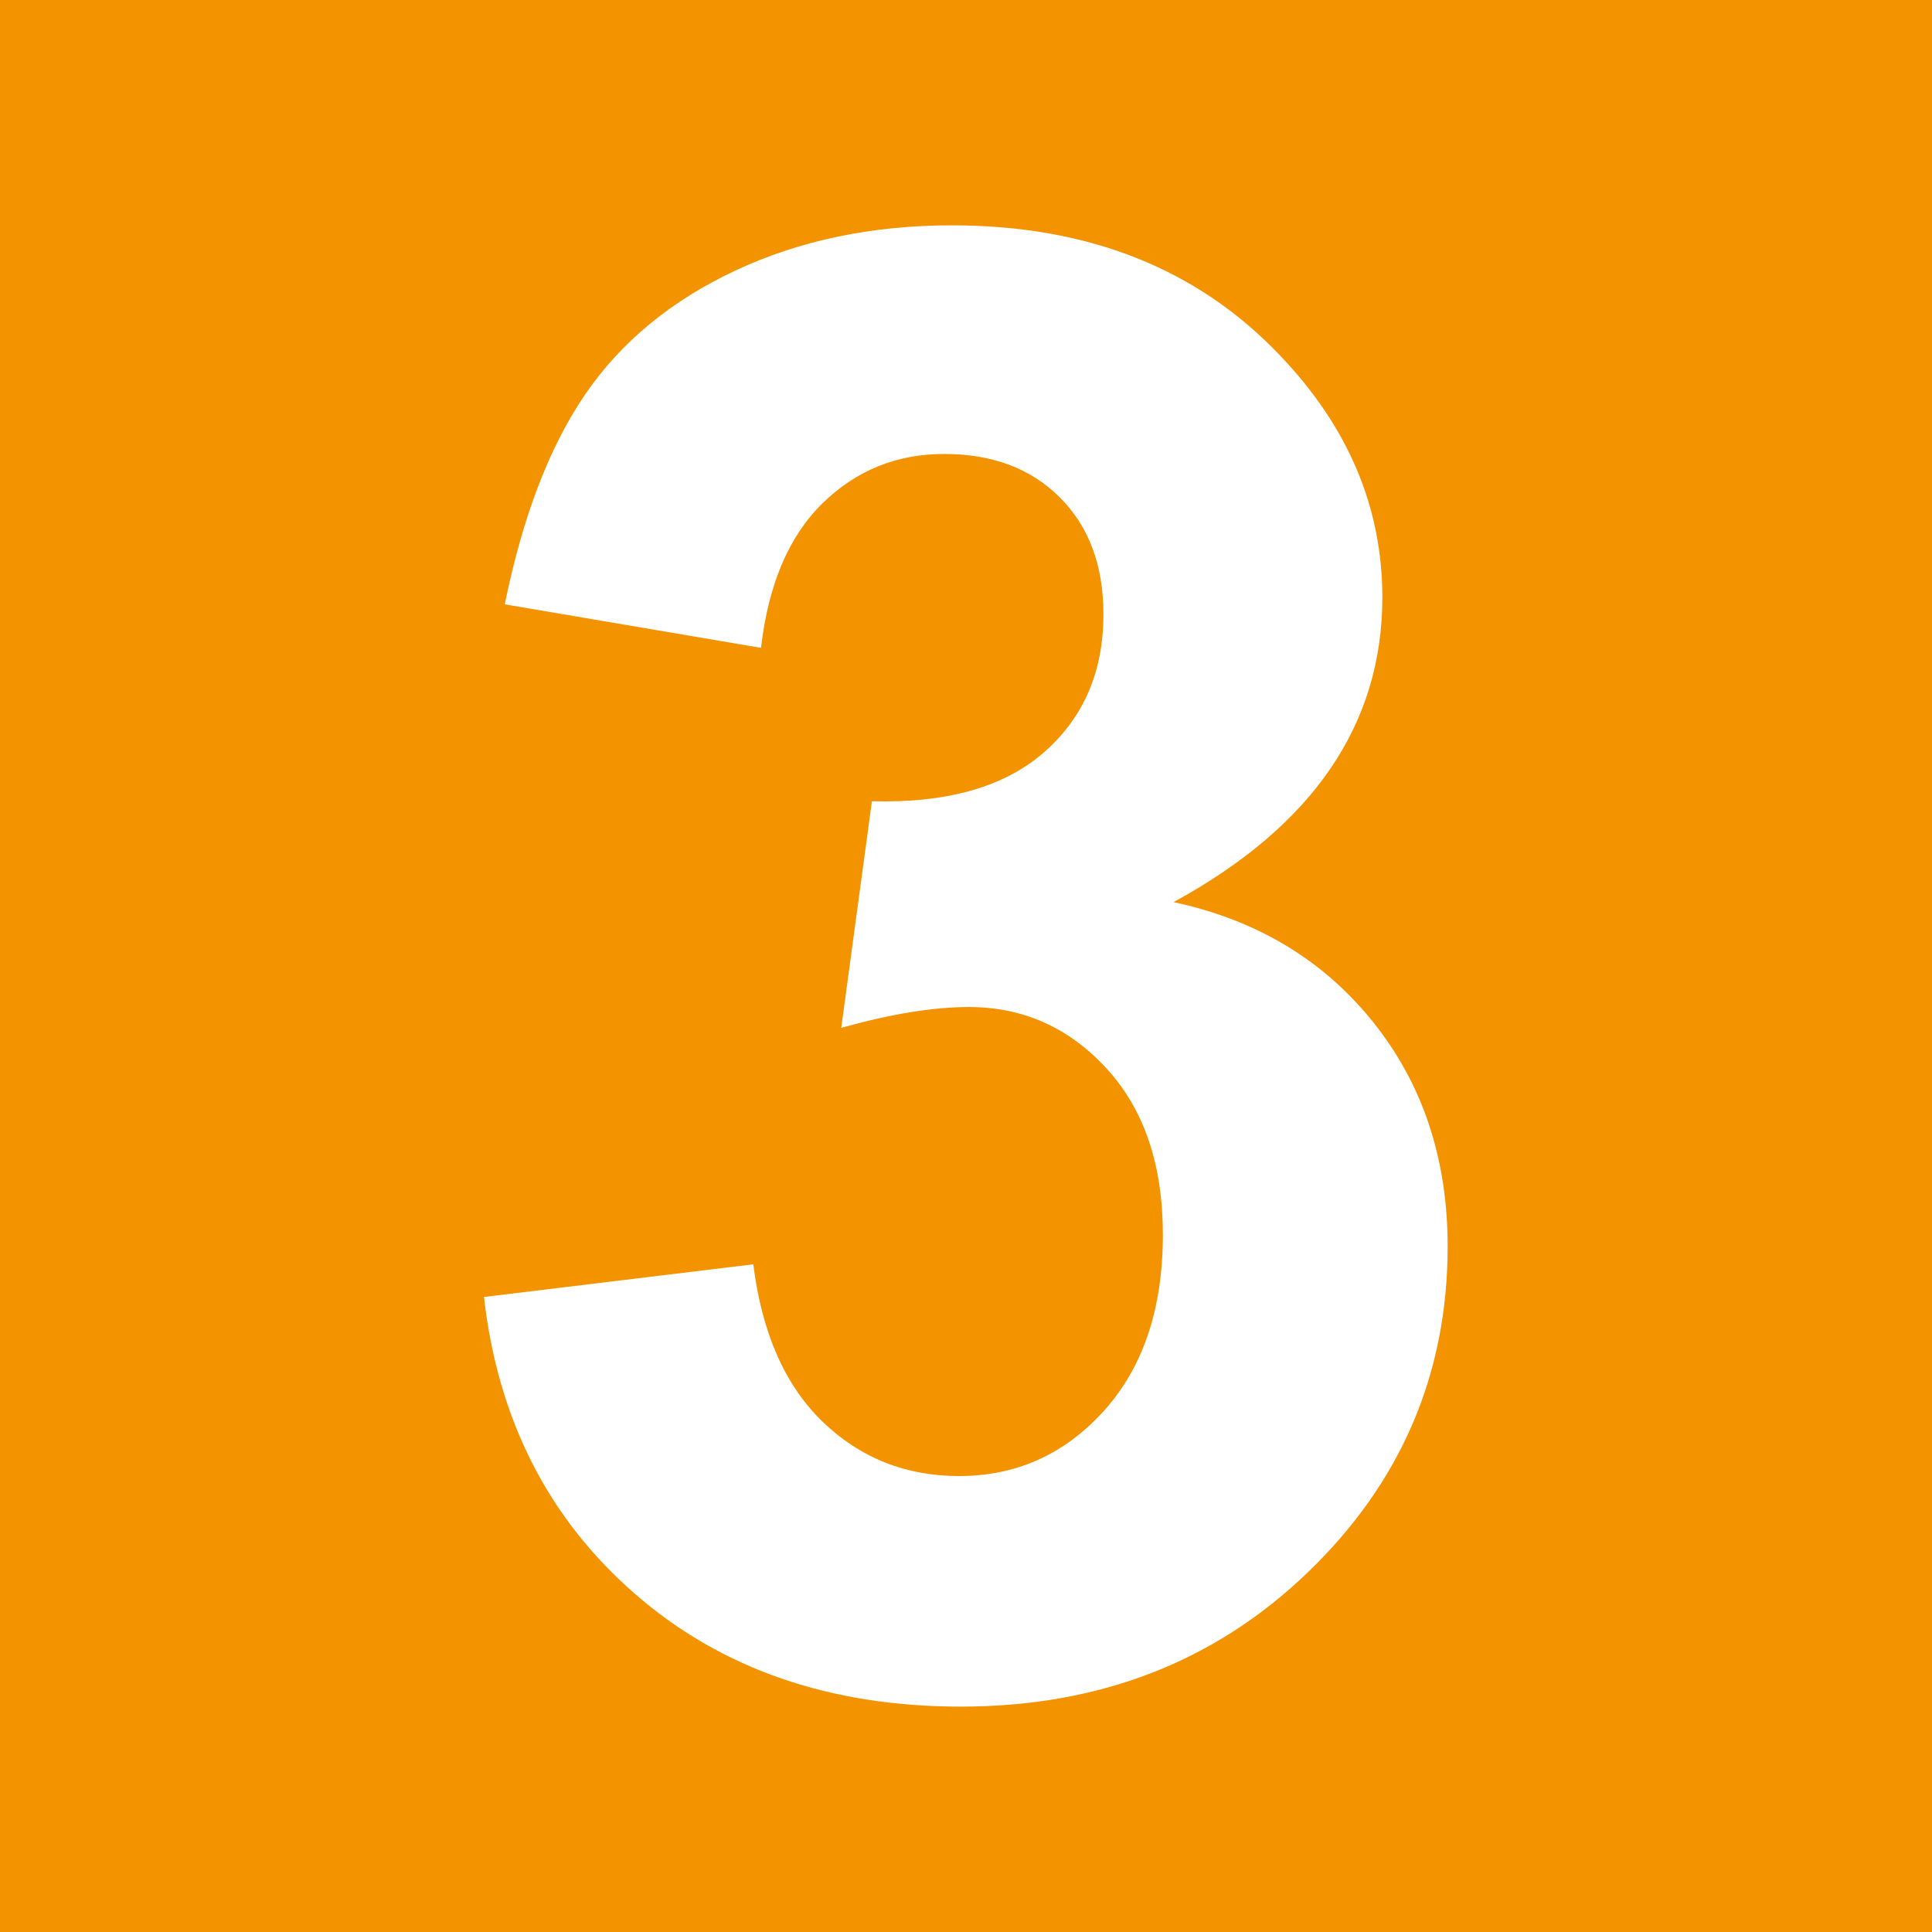
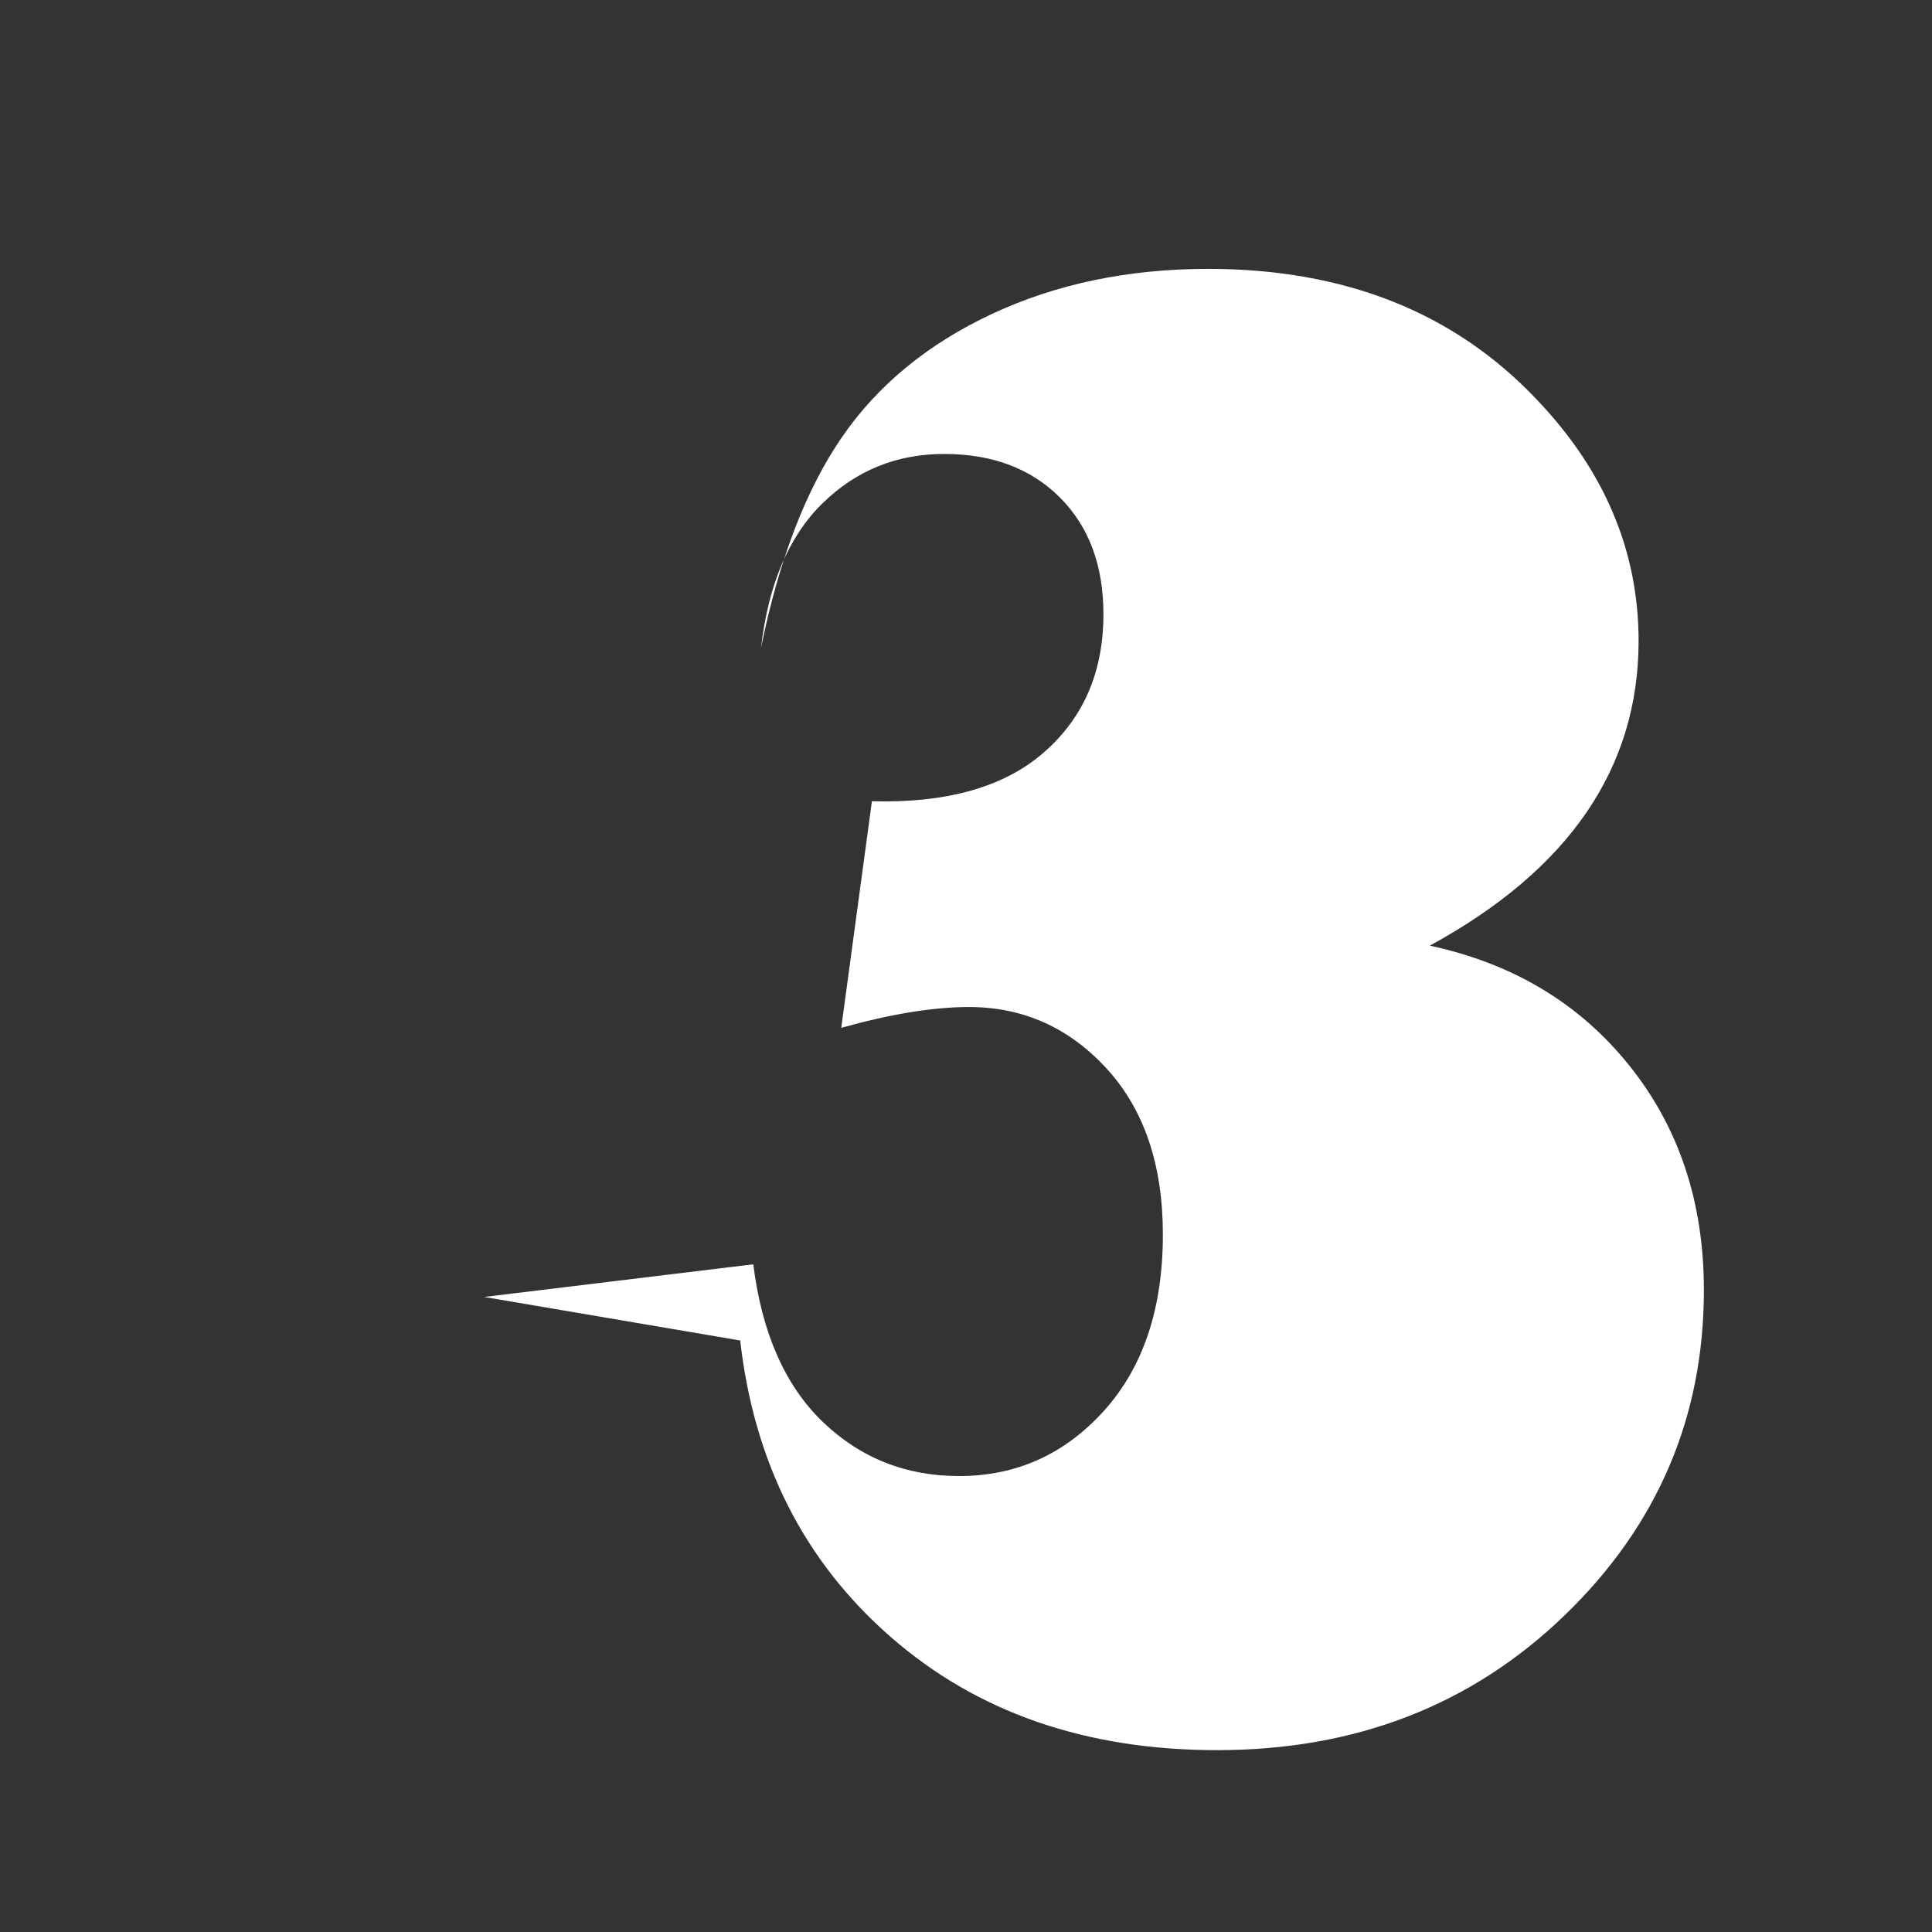
<svg xmlns="http://www.w3.org/2000/svg" xmlns:ns1="http://www.inkscape.org/namespaces/inkscape" xmlns:ns2="http://sodipodi.sourceforge.net/DTD/sodipodi-0.dtd" version="1.0" width="30" height="30" id="svg7016" ns1:version="0.48.4 r9939" ns2:docname="Oslo_Metro_3.svg">
  <rect width="100%" height="100%" fill="#333333" stroke="none" />
  <ns2:namedview pagecolor="#ffffff" bordercolor="#666666" borderopacity="1" objecttolerance="10" gridtolerance="10" guidetolerance="10" ns1:pageopacity="0" ns1:pageshadow="2" ns1:window-width="1186" ns1:window-height="757" id="namedview2991" showgrid="false" ns1:zoom="7.8666667" ns1:cx="-4.8305084" ns1:cy="15" ns1:window-x="307" ns1:window-y="81" ns1:window-maximized="0" ns1:current-layer="layer1" ns1:snap-center="true" />
  <defs id="defs7018" />
  <g transform="translate(-9,-9)" id="layer1">
    <rect width="29.689" height="29.625" x="9.1" y="9.132" id="rect4115" style="fill:#3eb6ca;fill-opacity:0" />
-     <rect width="30" height="30" rx="0" ry="1.087" x="9" y="9" id="rect4347" style="font-size:20px;font-weight:bold;opacity:1;fill:#f49300;fill-opacity:1;fill-rule:nonzero" />
    <g style="font-size:31.466px;font-style:normal;font-weight:bold;line-height:125%;letter-spacing:0px;word-spacing:0px;fill:#ffffff;fill-opacity:1;stroke:none;font-family:Sans;-inkscape-font-specification:Sans Bold" id="text3785">
-       <path d="m 16.518,29.139 4.179,-0.507 c 0.133,1.065 0.492,1.88 1.075,2.443 0.584,0.563 1.291,0.845 2.12,0.845 0.891,4e-6 1.641,-0.338 2.251,-1.014 0.609,-0.676 0.914,-1.588 0.914,-2.735 -1.2e-5,-1.086 -0.292,-1.946 -0.876,-2.581 -0.584,-0.635 -1.296,-0.953 -2.136,-0.953 -0.553,1.1e-5 -1.214,0.108 -1.982,0.323 l 0.476,-3.518 c 1.168,0.031 2.059,-0.223 2.673,-0.761 0.615,-0.538 0.922,-1.252 0.922,-2.143 -1.1e-5,-0.758 -0.225,-1.362 -0.676,-1.813 -0.451,-0.451 -1.05,-0.676 -1.798,-0.676 -0.737,1.9e-5 -1.367,0.256 -1.89,0.768 -0.522,0.512 -0.84,1.26 -0.953,2.243 l -3.979,-0.676 c 0.277,-1.362 0.694,-2.451 1.252,-3.265 0.558,-0.814 1.337,-1.454 2.335,-1.921 0.999,-0.466 2.118,-0.699 3.357,-0.699 2.12,2.3e-5 3.821,0.676 5.101,2.028 1.055,1.106 1.582,2.356 1.582,3.749 -1.5e-5,1.977 -1.081,3.554 -3.242,4.732 1.291,0.277 2.323,0.896 3.096,1.859 0.773,0.963 1.16,2.125 1.16,3.488 -1.6e-5,1.977 -0.722,3.662 -2.166,5.055 -1.444,1.393 -3.242,2.09 -5.393,2.09 -2.038,-10e-7 -3.728,-0.586 -5.07,-1.759 -1.342,-1.173 -2.12,-2.707 -2.335,-4.602 z" style="" id="path3790" />
+       <path d="m 16.518,29.139 4.179,-0.507 c 0.133,1.065 0.492,1.88 1.075,2.443 0.584,0.563 1.291,0.845 2.12,0.845 0.891,4e-6 1.641,-0.338 2.251,-1.014 0.609,-0.676 0.914,-1.588 0.914,-2.735 -1.2e-5,-1.086 -0.292,-1.946 -0.876,-2.581 -0.584,-0.635 -1.296,-0.953 -2.136,-0.953 -0.553,1.1e-5 -1.214,0.108 -1.982,0.323 l 0.476,-3.518 c 1.168,0.031 2.059,-0.223 2.673,-0.761 0.615,-0.538 0.922,-1.252 0.922,-2.143 -1.1e-5,-0.758 -0.225,-1.362 -0.676,-1.813 -0.451,-0.451 -1.05,-0.676 -1.798,-0.676 -0.737,1.9e-5 -1.367,0.256 -1.89,0.768 -0.522,0.512 -0.84,1.26 -0.953,2.243 c 0.277,-1.362 0.694,-2.451 1.252,-3.265 0.558,-0.814 1.337,-1.454 2.335,-1.921 0.999,-0.466 2.118,-0.699 3.357,-0.699 2.12,2.3e-5 3.821,0.676 5.101,2.028 1.055,1.106 1.582,2.356 1.582,3.749 -1.5e-5,1.977 -1.081,3.554 -3.242,4.732 1.291,0.277 2.323,0.896 3.096,1.859 0.773,0.963 1.16,2.125 1.16,3.488 -1.6e-5,1.977 -0.722,3.662 -2.166,5.055 -1.444,1.393 -3.242,2.09 -5.393,2.09 -2.038,-10e-7 -3.728,-0.586 -5.07,-1.759 -1.342,-1.173 -2.12,-2.707 -2.335,-4.602 z" style="" id="path3790" />
    </g>
  </g>
</svg>